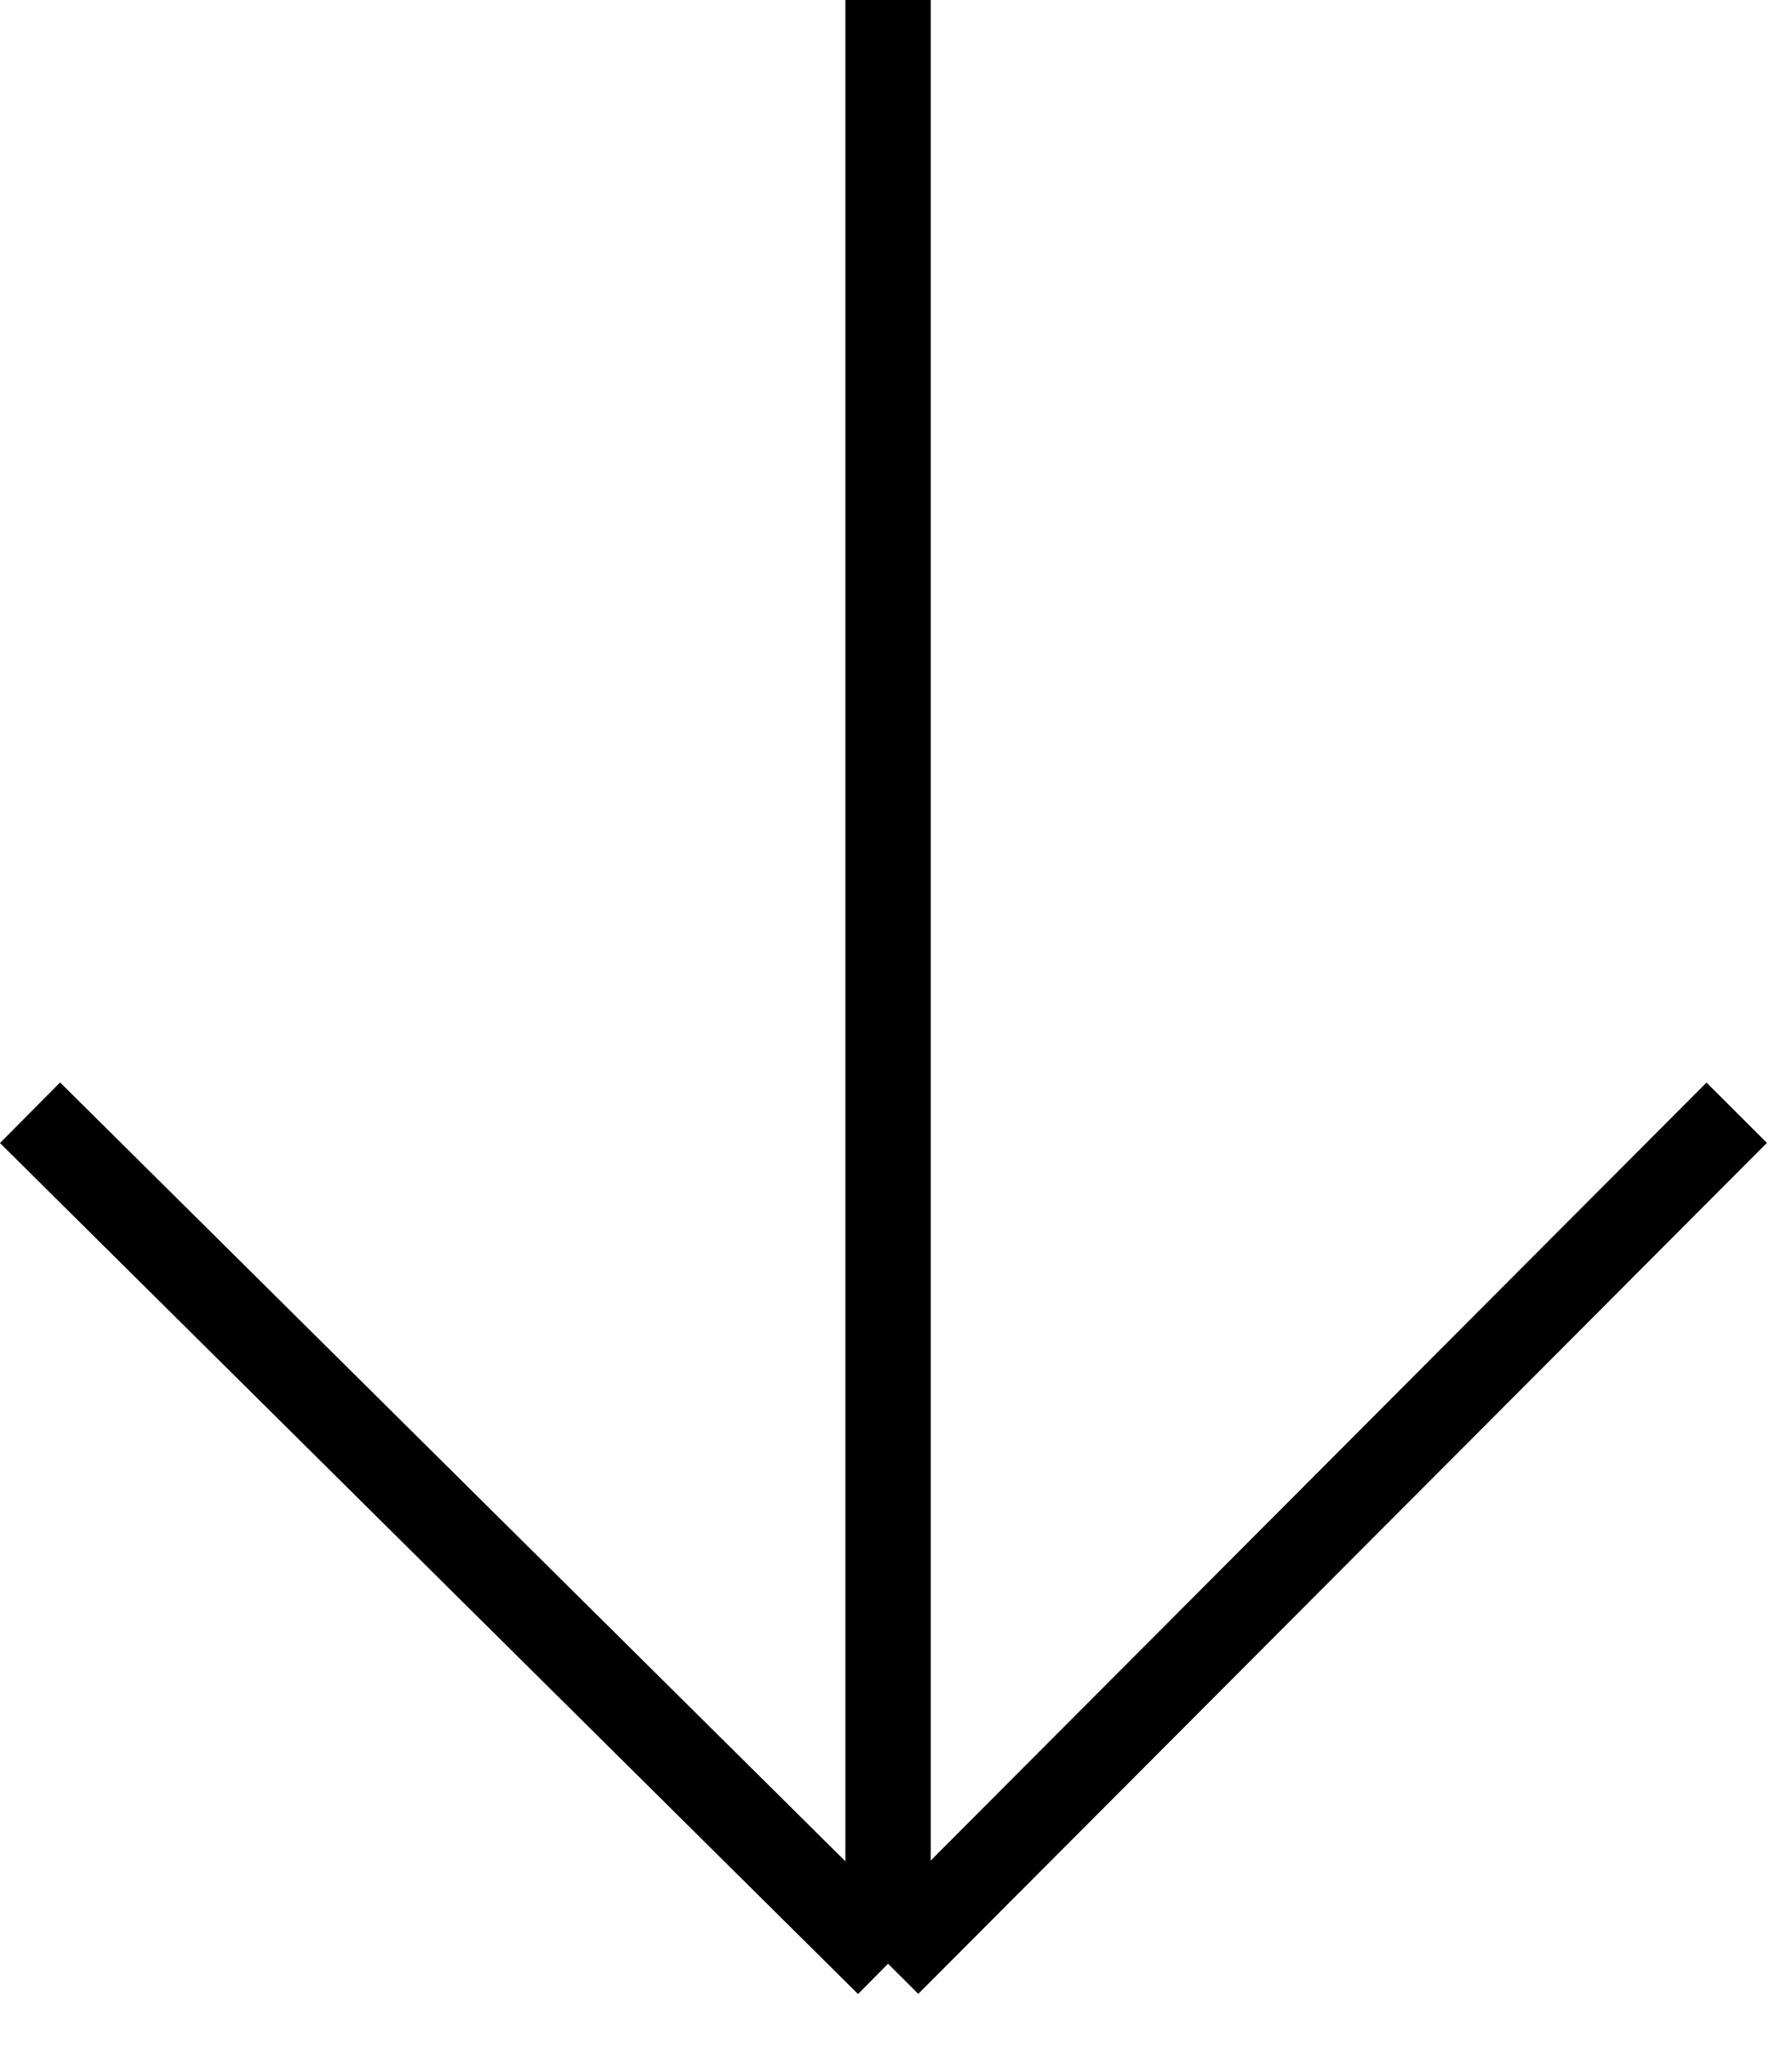
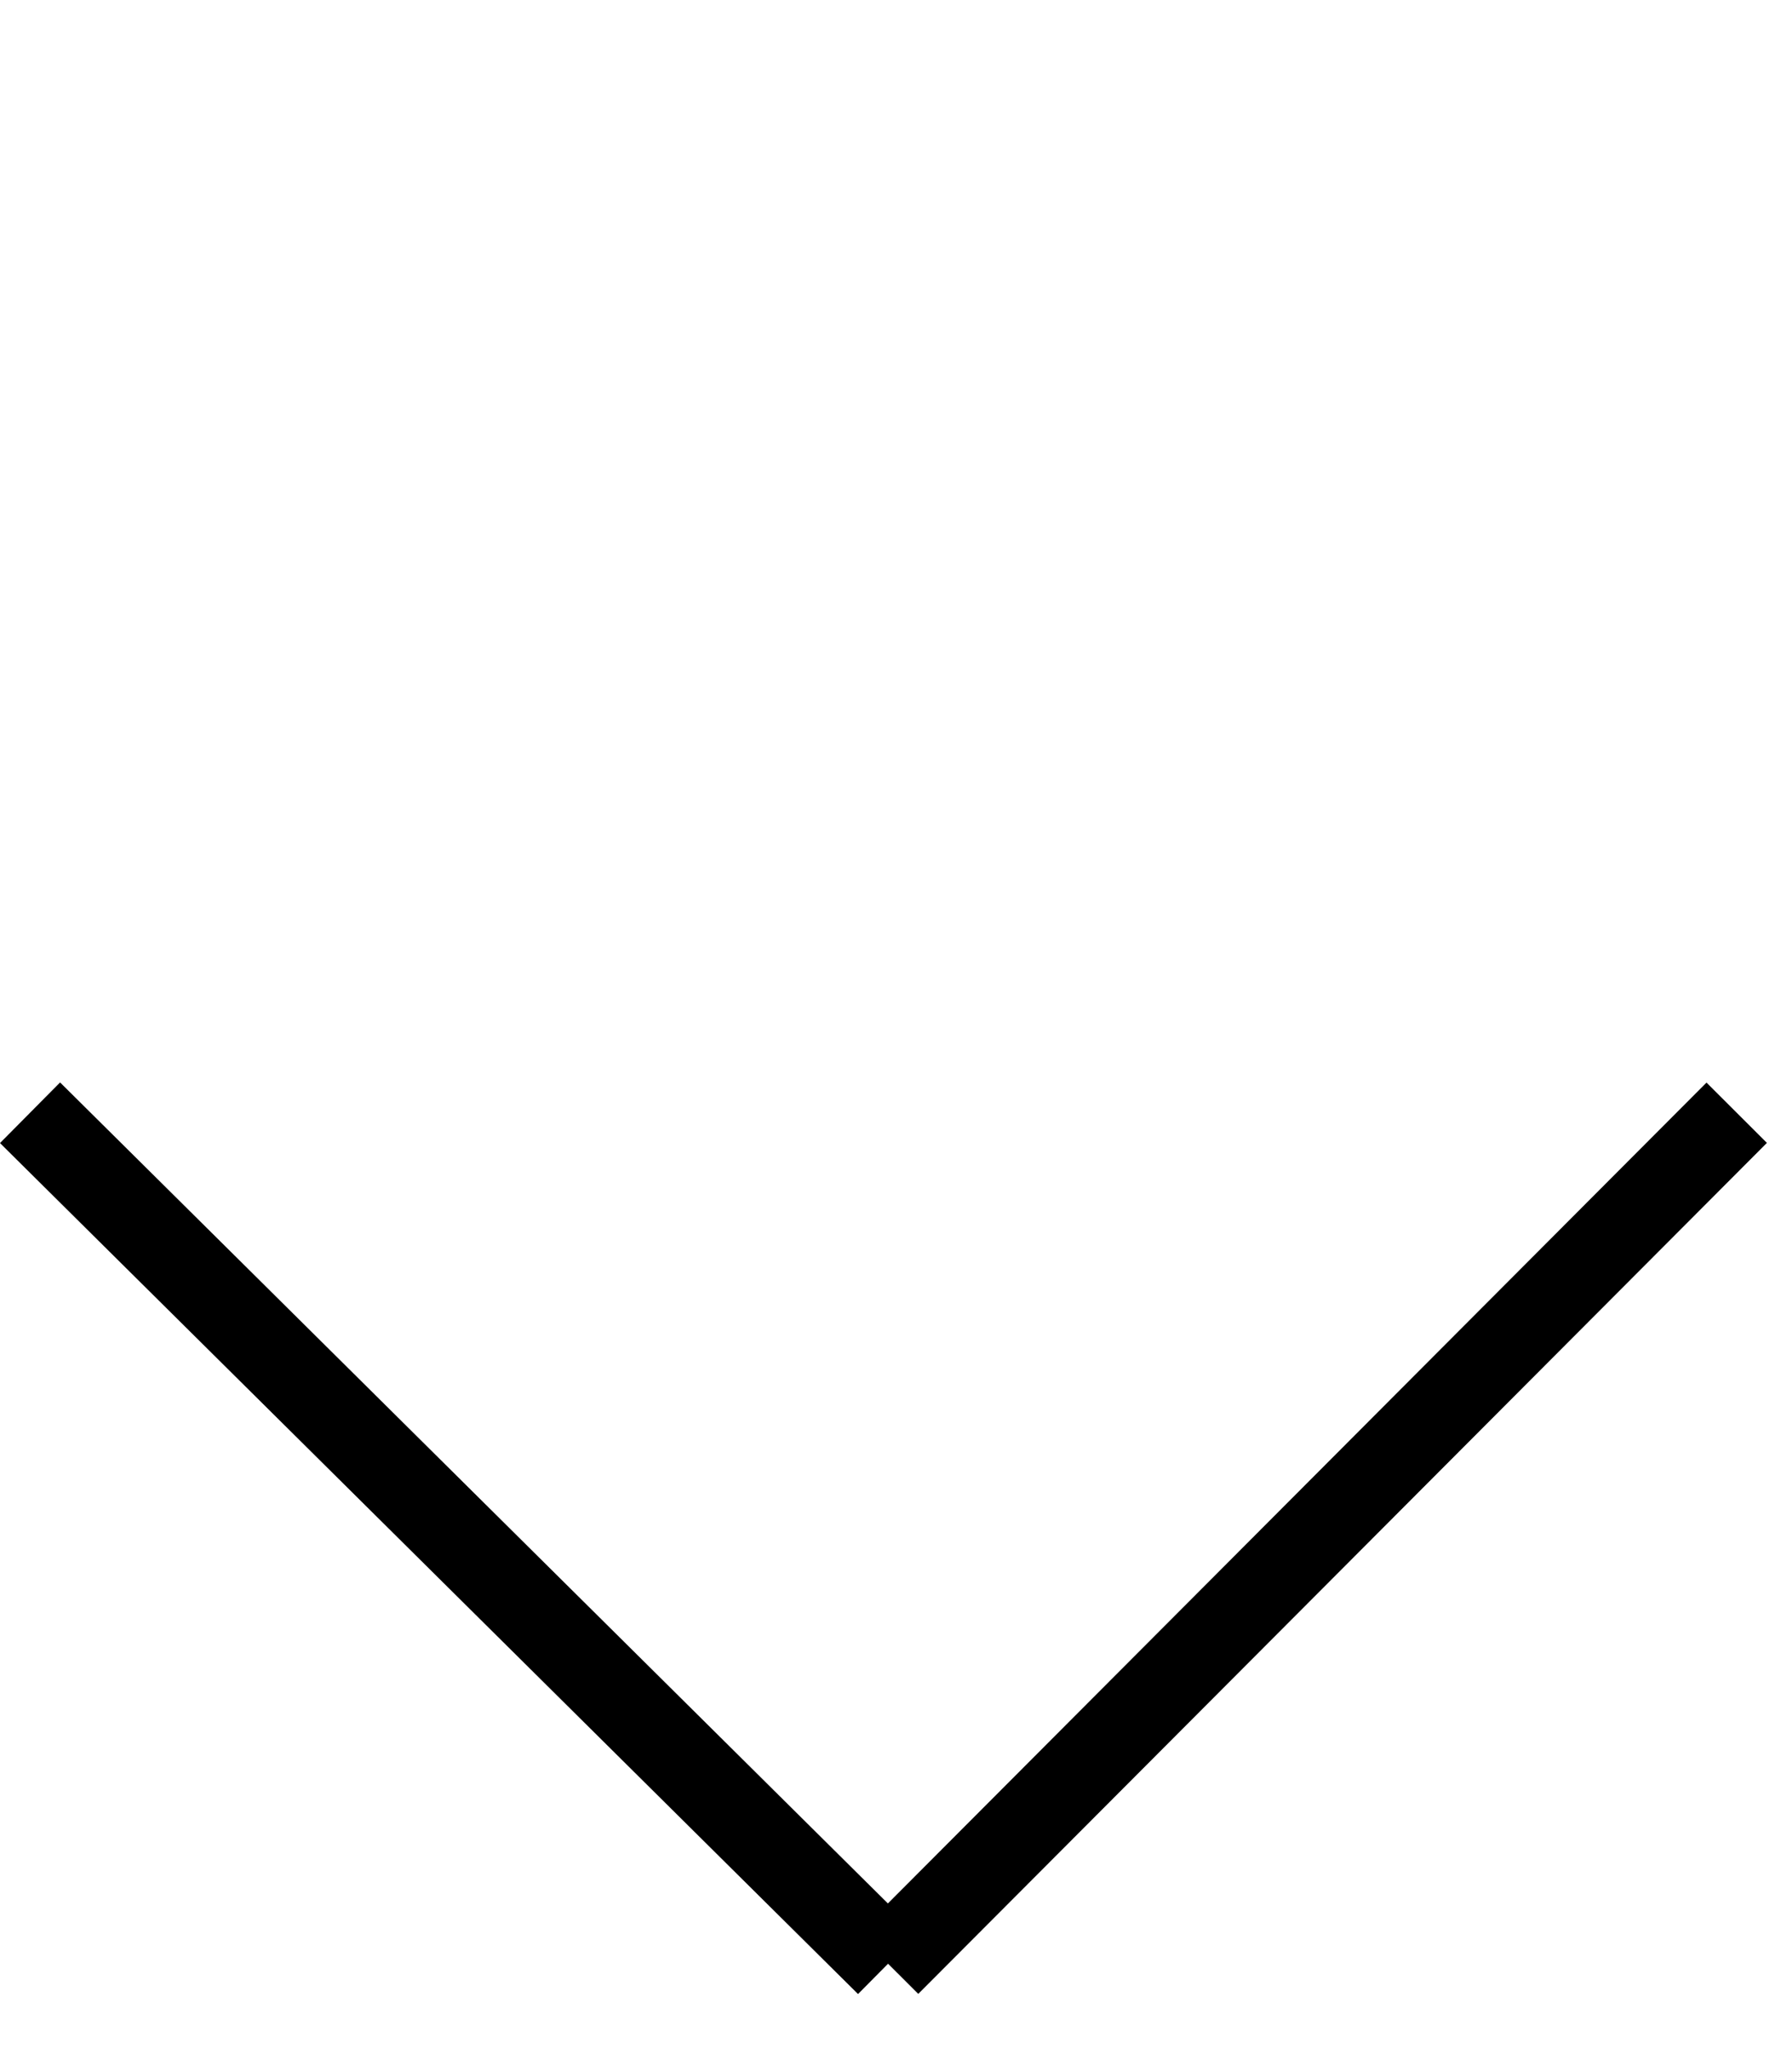
<svg xmlns="http://www.w3.org/2000/svg" width="21" height="24" viewBox="0 0 21 24" fill="none">
-   <path d="M10.407 -4.34699e-07L10.407 23M10.407 23L20.352 13.033M10.407 23L0.352 13.033" stroke="black" />
+   <path d="M10.407 -4.34699e-07M10.407 23L20.352 13.033M10.407 23L0.352 13.033" stroke="black" />
</svg>